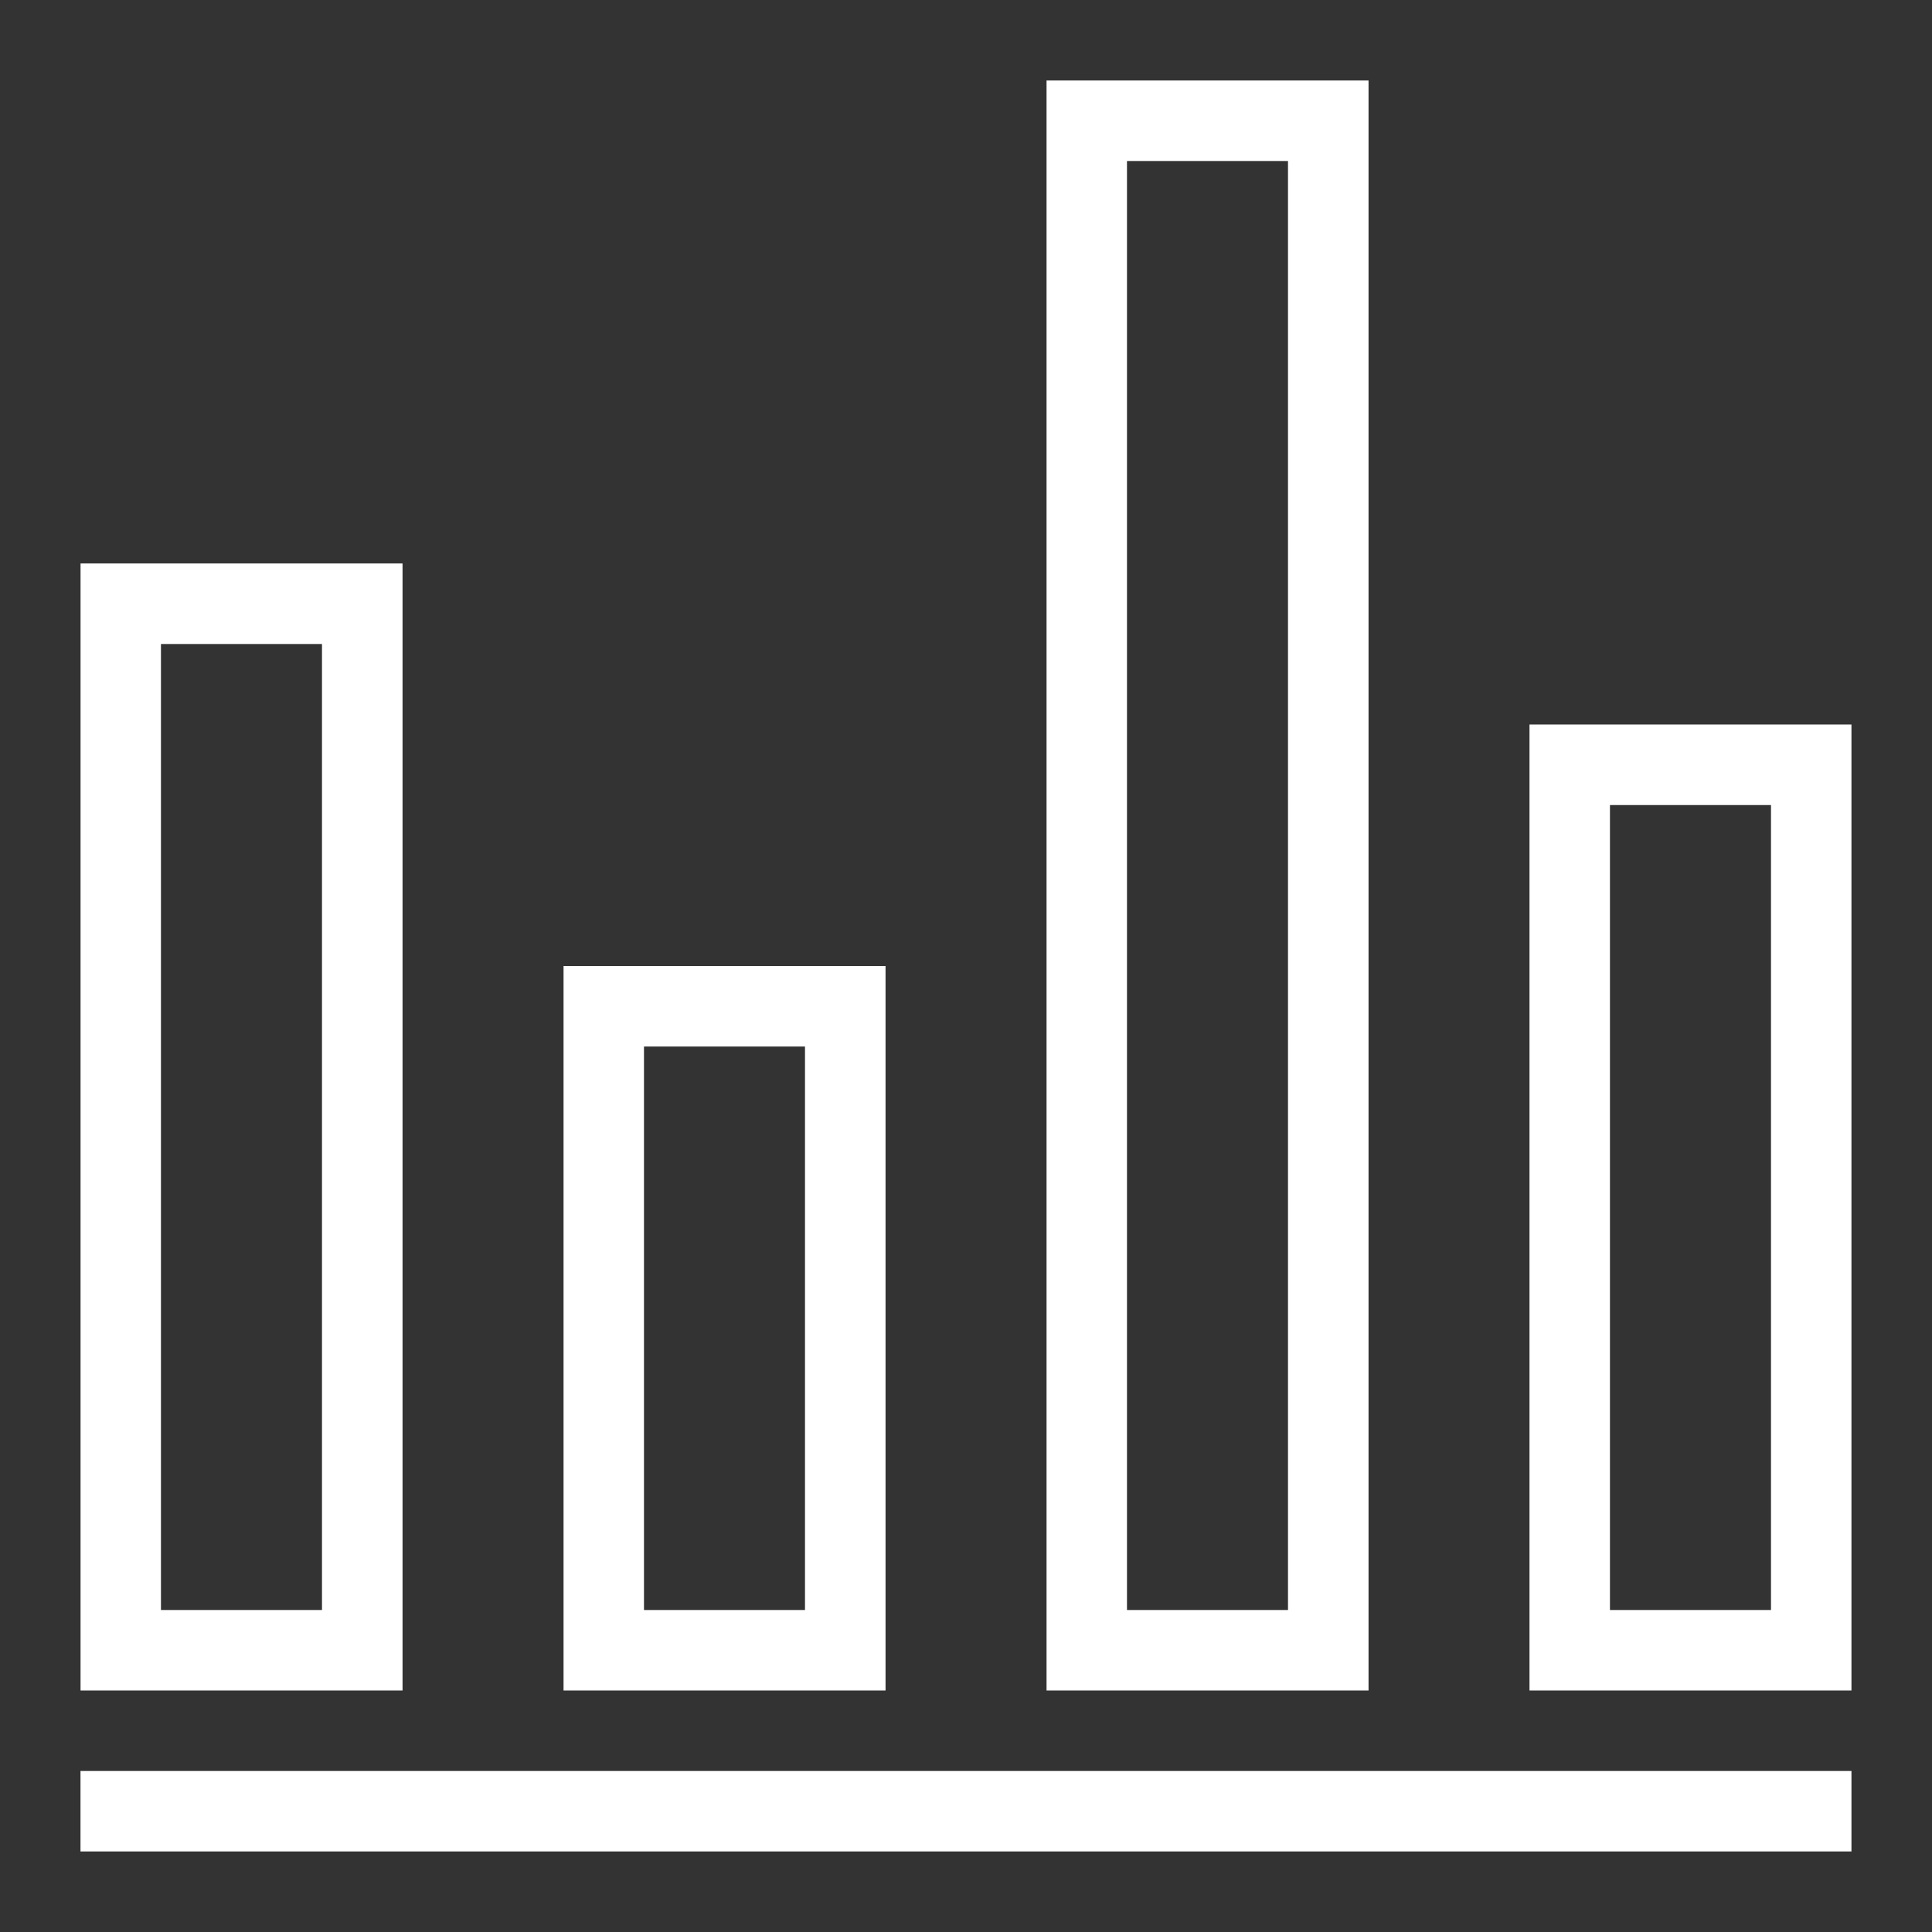
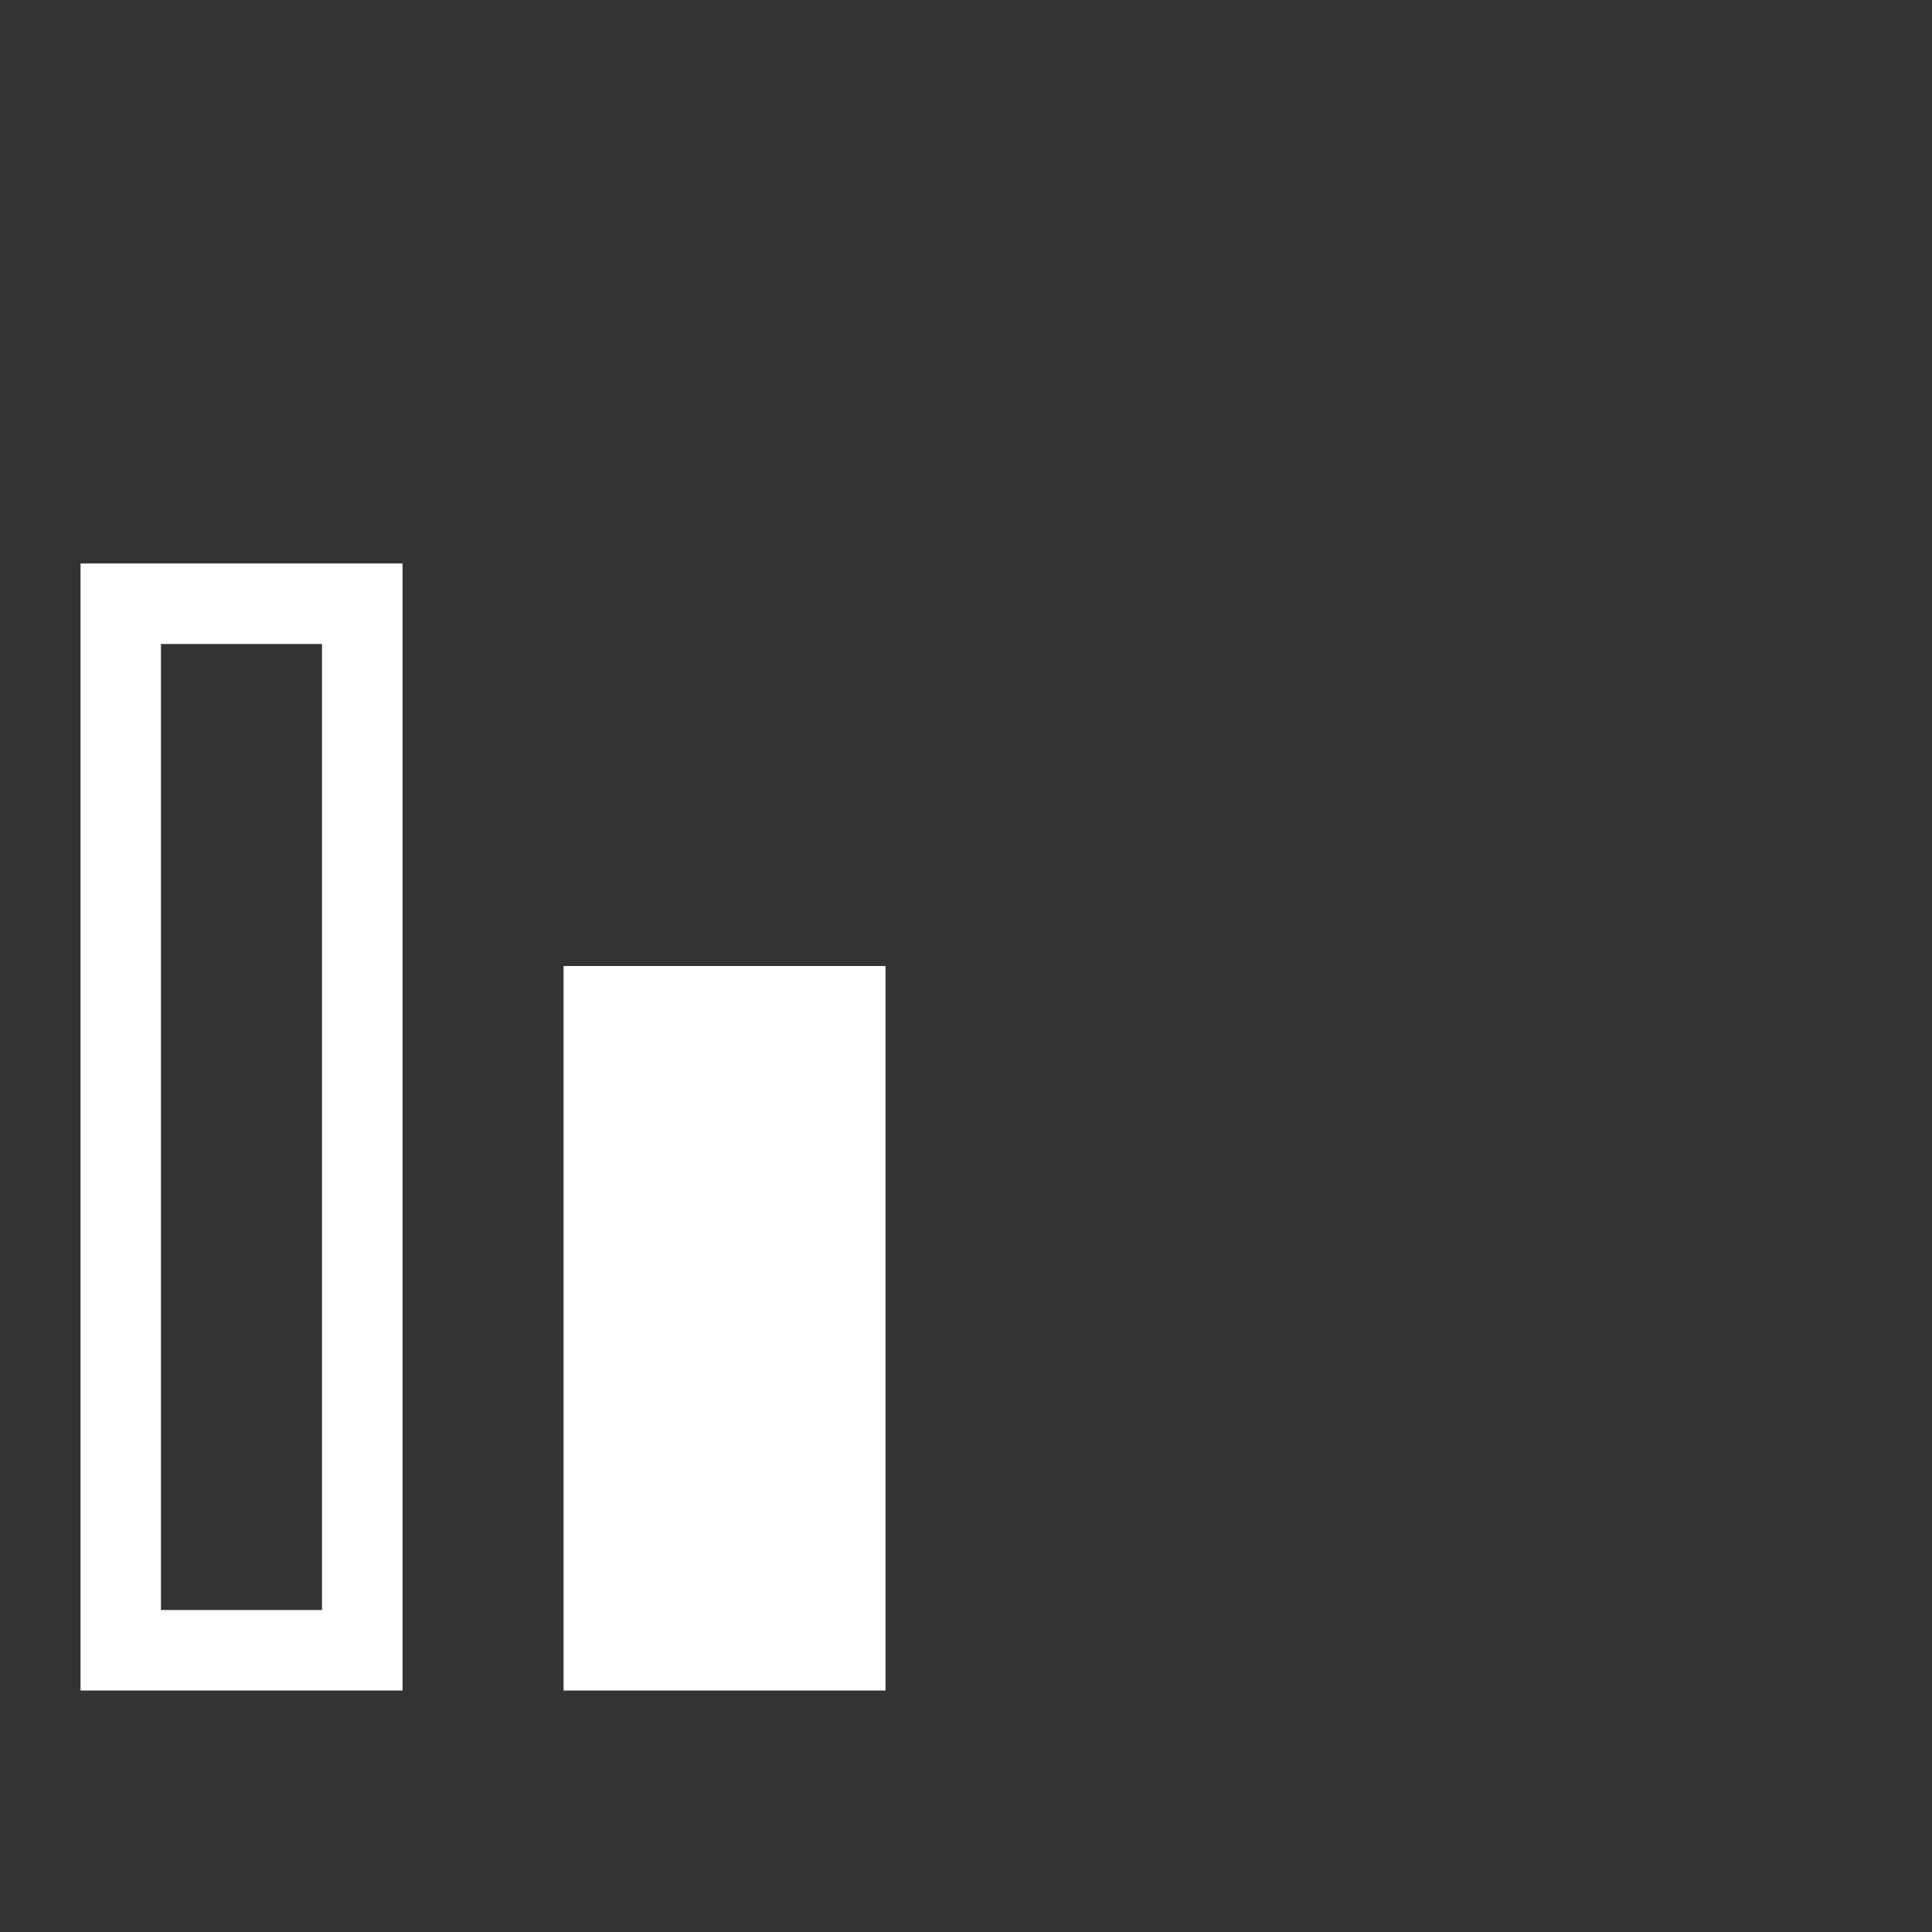
<svg xmlns="http://www.w3.org/2000/svg" width="68" height="68" viewBox="0 0 68 68" fill="none">
  <rect x="0" y="0" width="68" height="68" fill="#333333" stroke="none" />
  <g id="3168 Chart Diagram Statistics">
-     <path id="Vector" d="M2.833 62.333H65.165V65.165H2.833V62.333Z" fill="white" />
    <path id="Vector_2" d="M14.168 19.832H2.835V59.5H14.168V19.832ZM11.333 56.667H5.665V22.667H11.333V56.667Z" fill="white" />
-     <path id="Vector_3" d="M31.168 34H19.835V59.5H31.168V34ZM28.333 56.667H22.666V36.835H28.333V56.667Z" fill="white" />
-     <path id="Vector_4" d="M48.168 2.833H36.835V59.5H48.168V2.833ZM45.333 56.667H39.666V5.667H45.333V56.667Z" fill="white" />
-     <path id="Vector_5" d="M53.833 25.5V59.5H65.165V25.5H53.833ZM62.333 56.667H56.665V28.335H62.333V56.667Z" fill="white" />
+     <path id="Vector_3" d="M31.168 34H19.835V59.5H31.168V34ZH22.666V36.835H28.333V56.667Z" fill="white" />
  </g>
</svg>